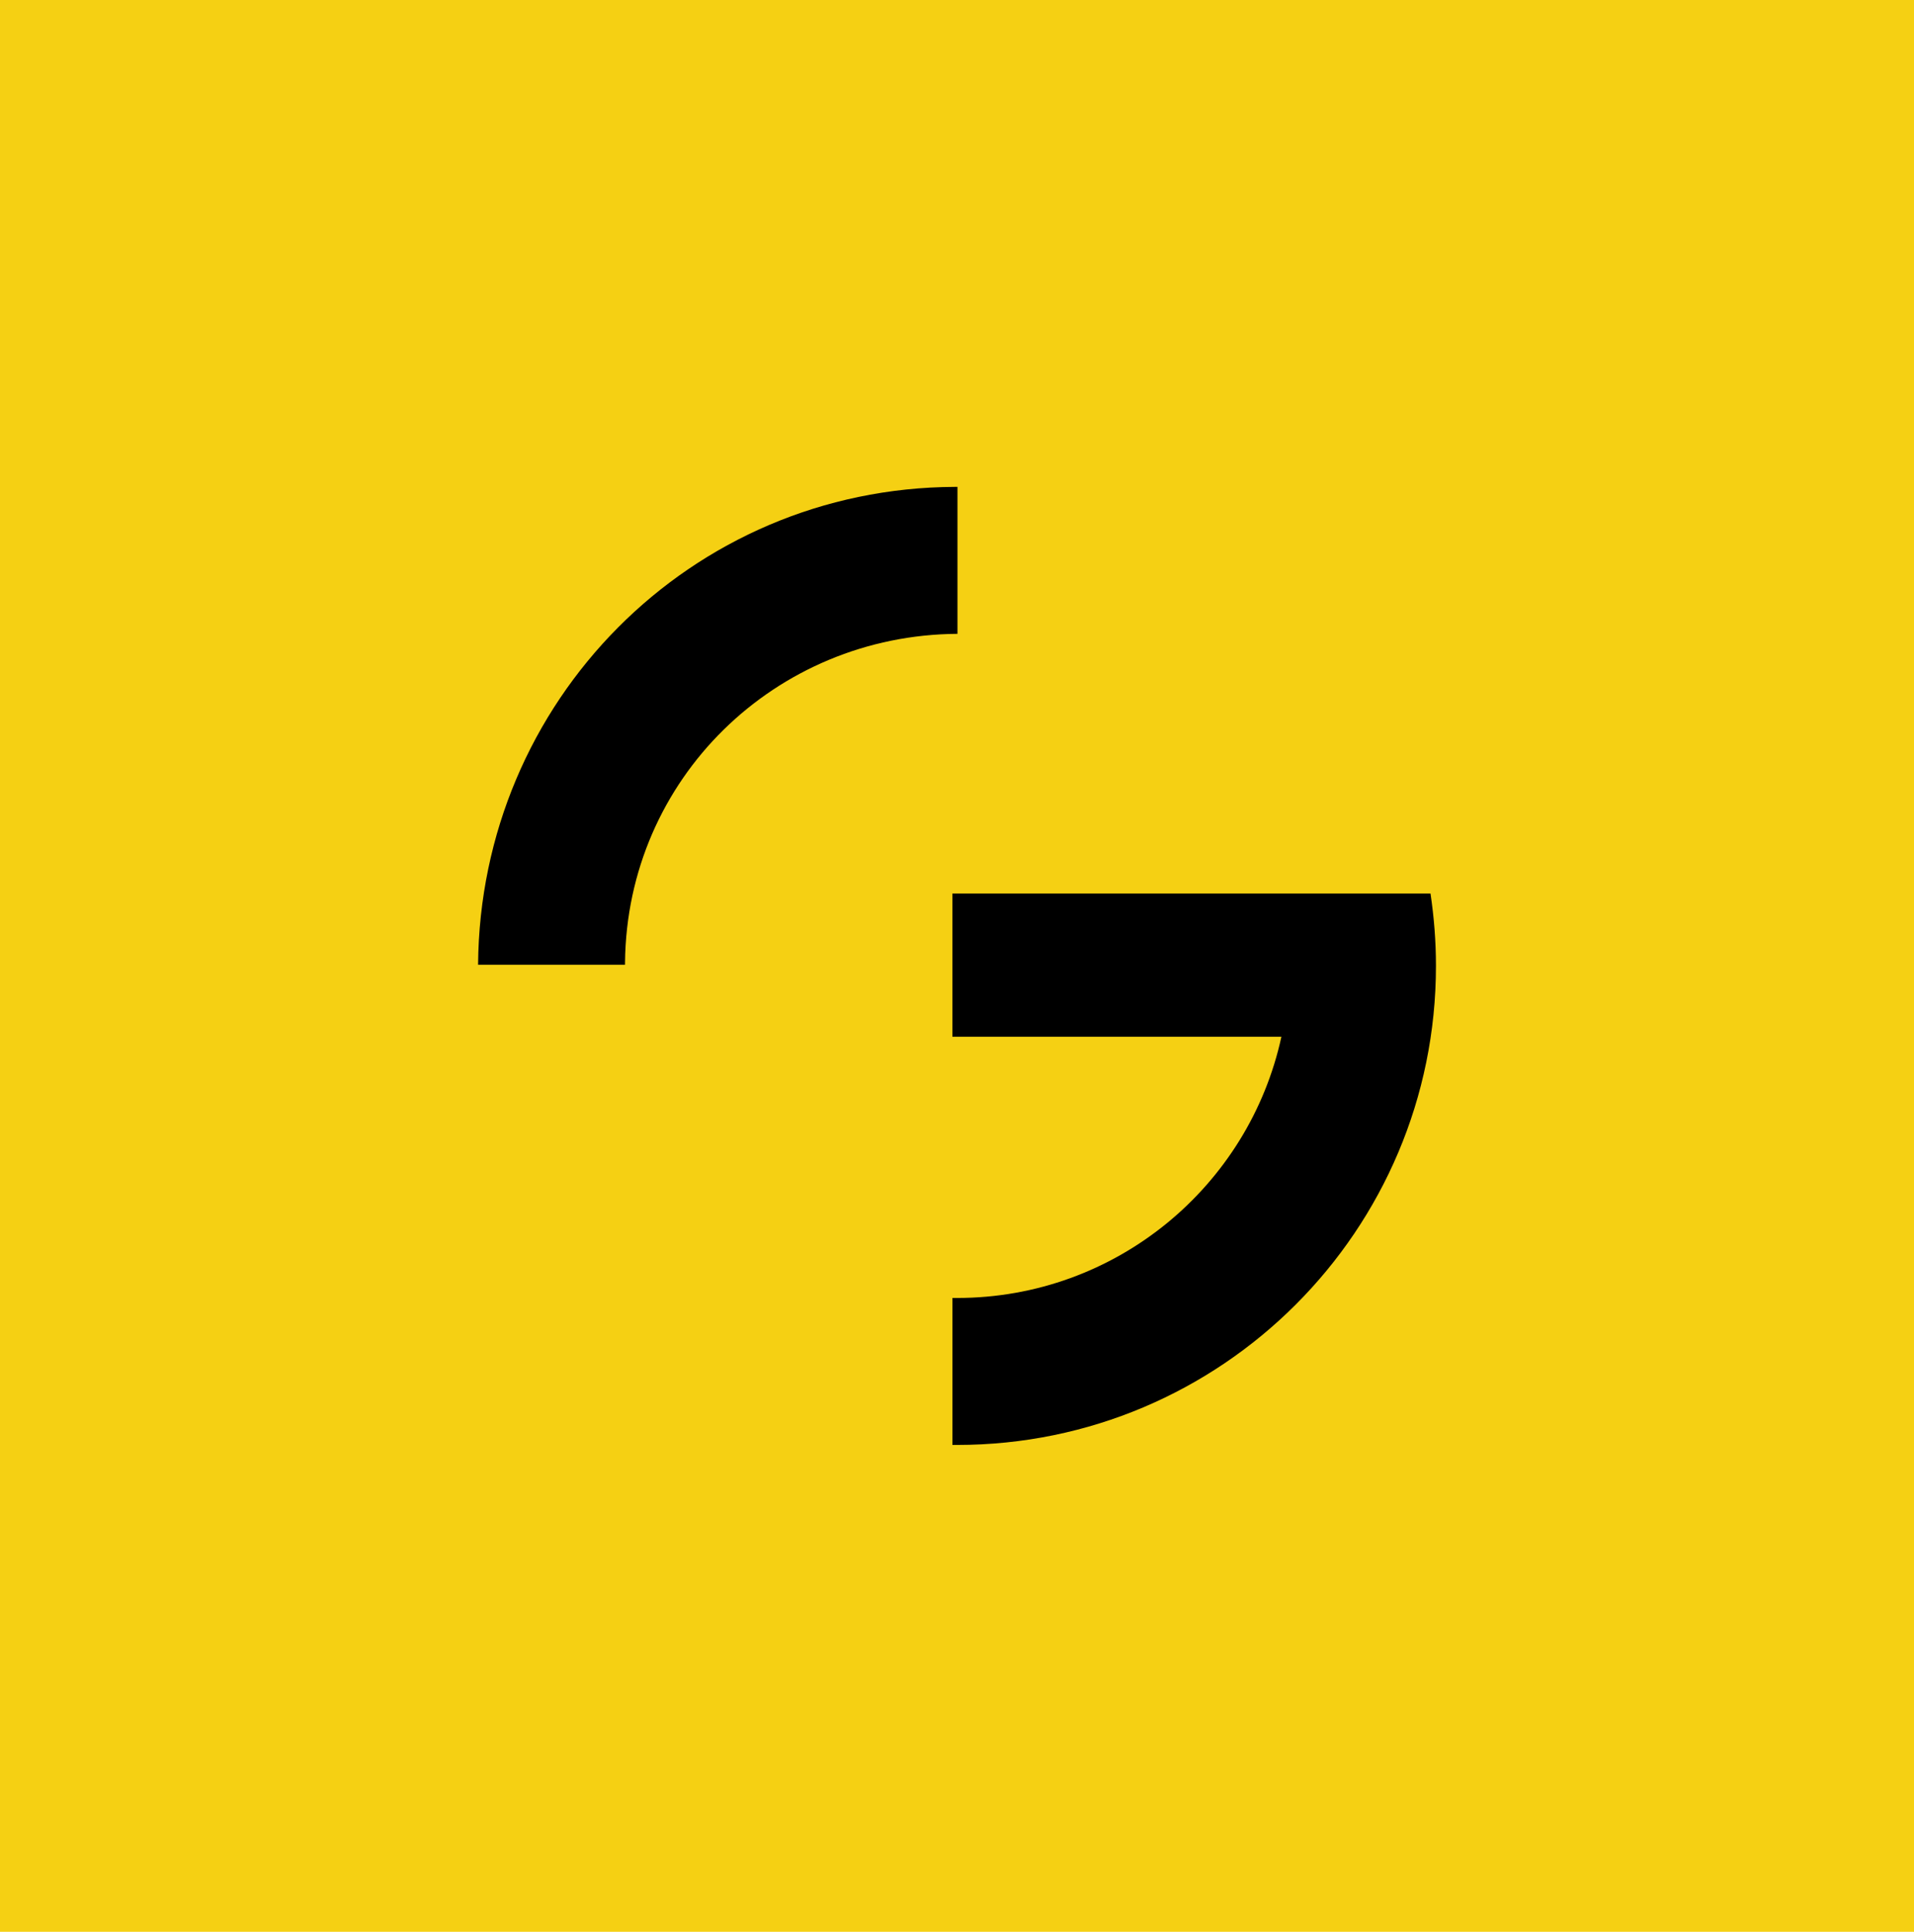
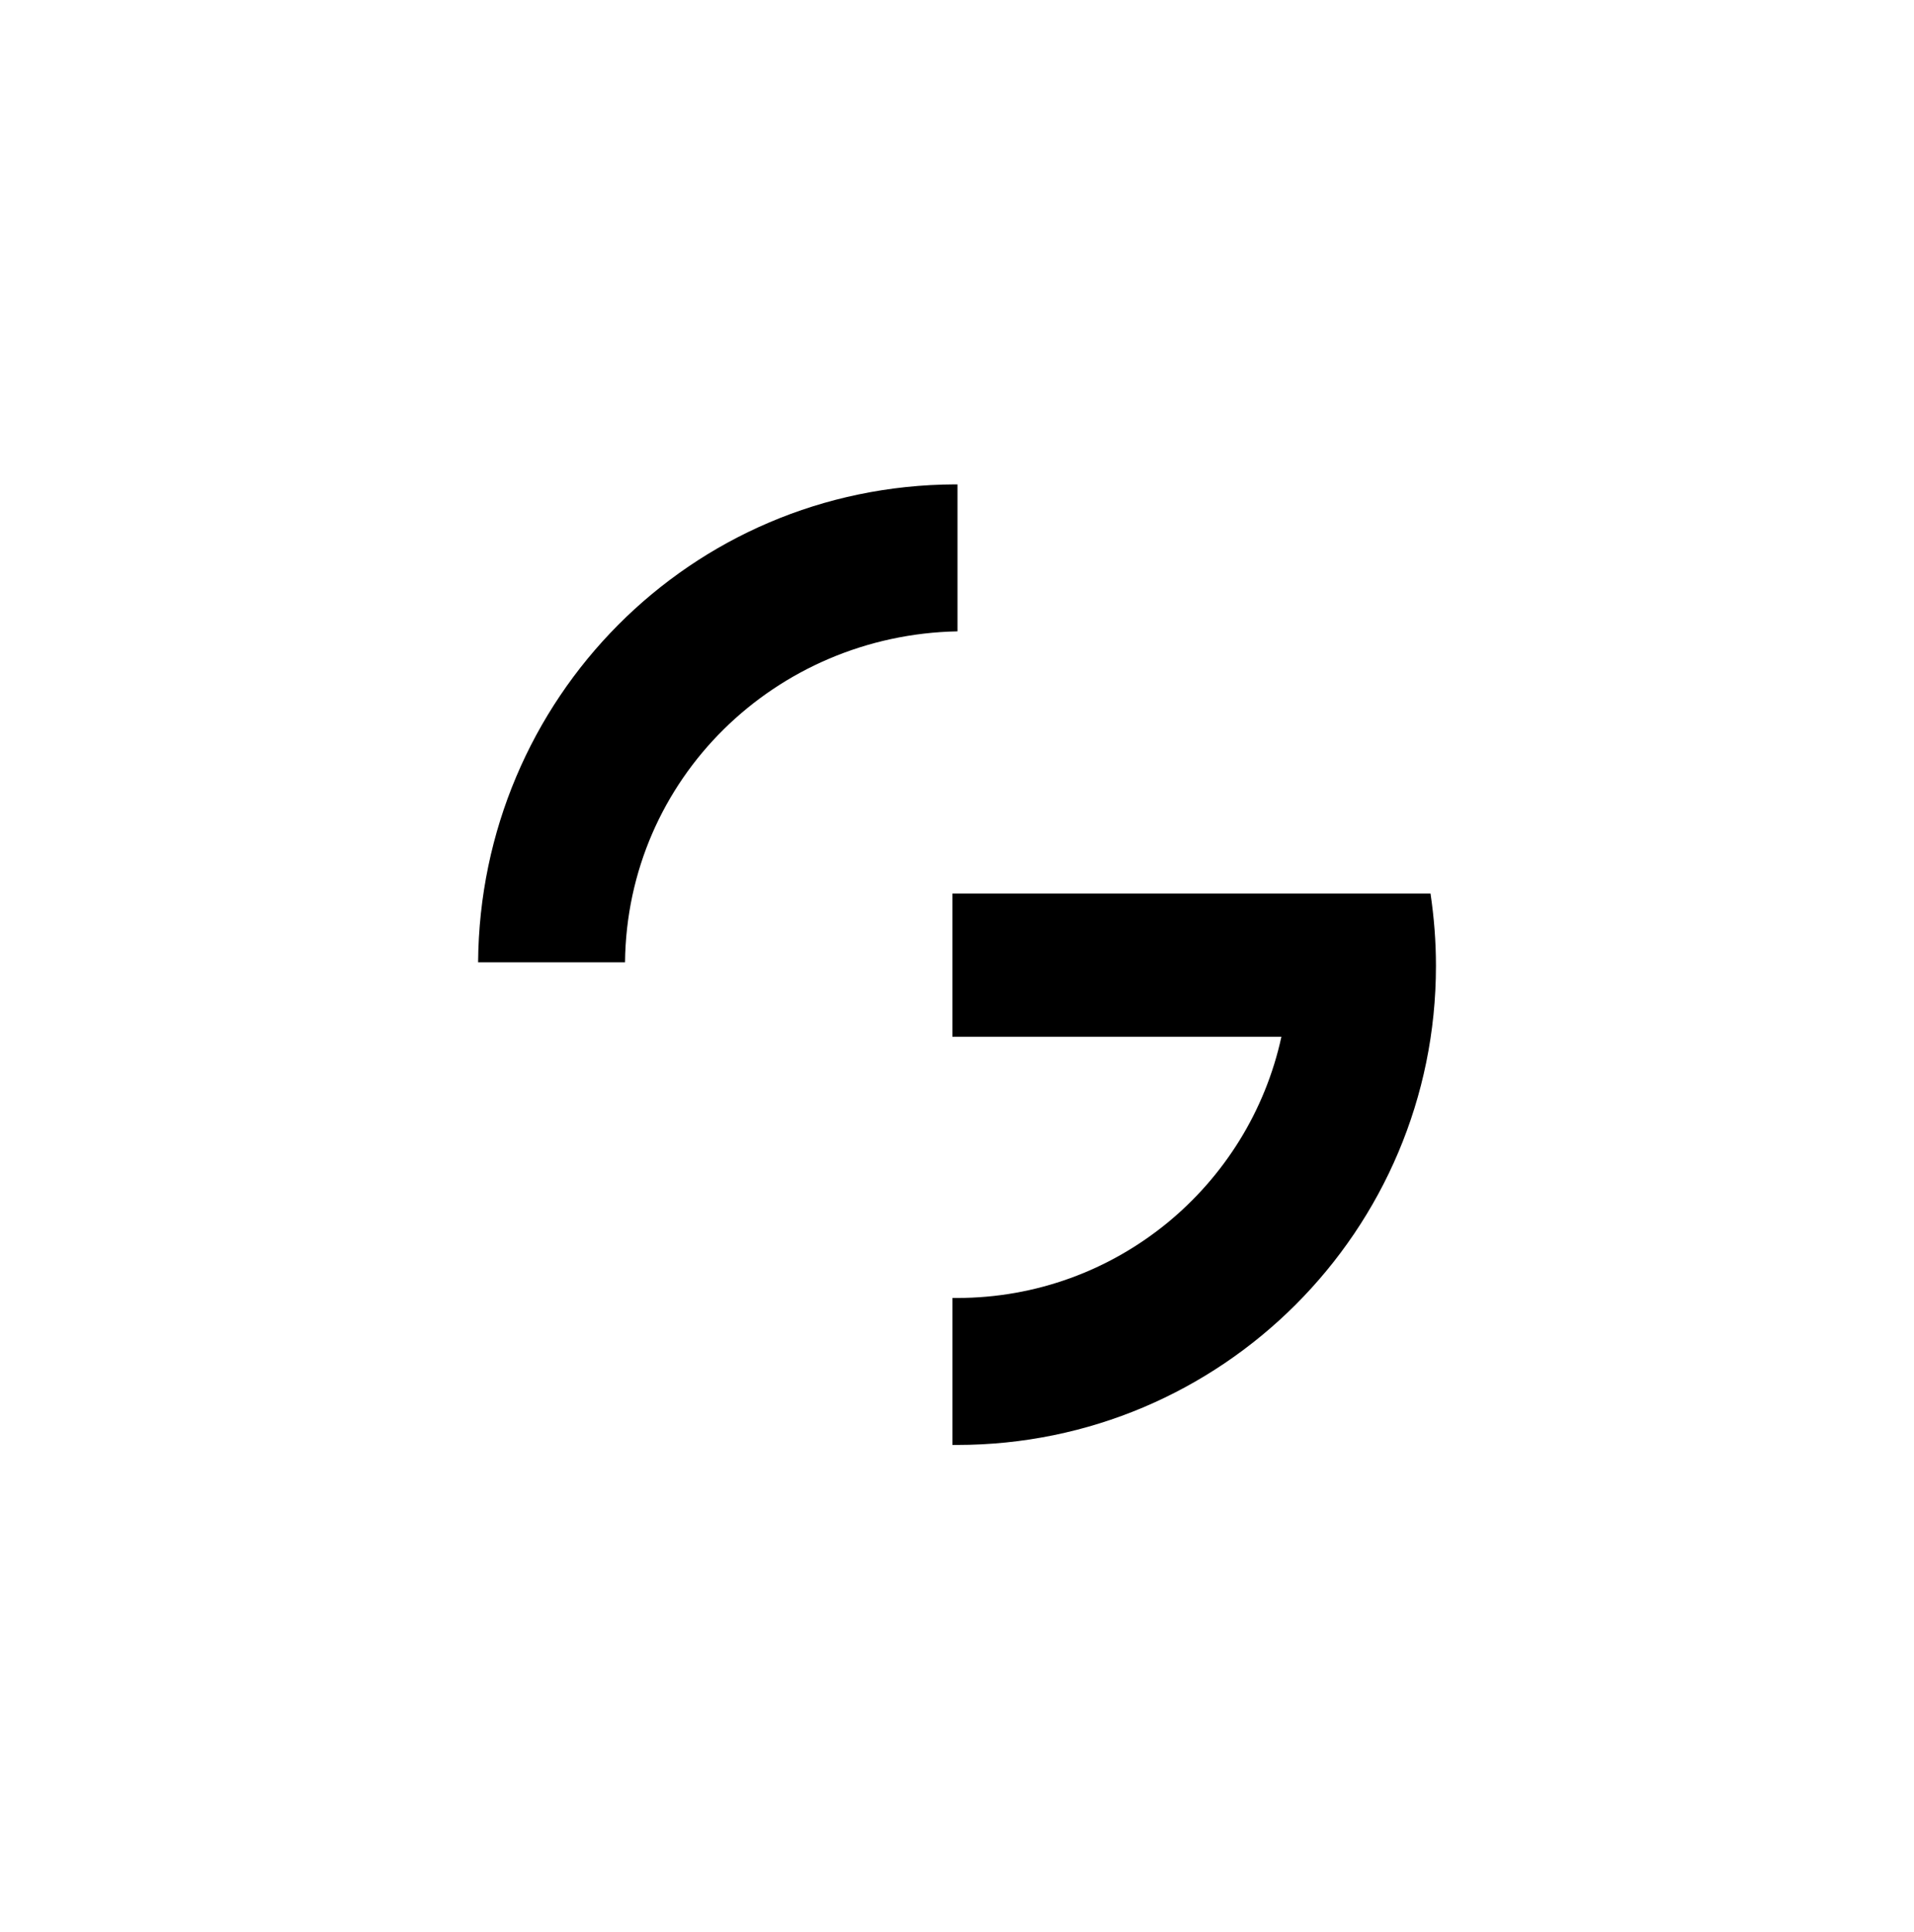
<svg xmlns="http://www.w3.org/2000/svg" version="1.1" id="Layer_1" x="0px" y="0px" width="110px" height="111px" viewBox="0 0 110 111" enable-background="new 0 0 110 111" xml:space="preserve">
-   <rect fill="#F5D013" width="110" height="111" />
  <g id="Final-Homepage-_x2B_-Mobile">
    <g id="Menu-r6" transform="translate(-26, -26)">
      <g id="Menu-Bar" transform="translate(-1, -2)">
        <g id="Side" transform="translate(0.974, 0.974)">
-           <path id="logo" d="M61.947,82.318l-0.001,0.143h-8.444c0.113-15.126,12.197-27.394,27.405-27.459h0.146v8.444      C70.59,63.508,62.06,71.774,61.947,82.318z M81.027,101.607c9.14,0,16.779-6.426,18.643-15.01H80.761v-4.28v-3.95h27.478      c0.206,1.396,0.313,2.747,0.313,4.161c0,15.2-12.324,27.524-27.523,27.524h-0.267v-8.445H81.027z" />
+           <path id="logo" d="M61.947,82.318h-8.444c0.113-15.126,12.197-27.394,27.405-27.459h0.146v8.444      C70.59,63.508,62.06,71.774,61.947,82.318z M81.027,101.607c9.14,0,16.779-6.426,18.643-15.01H80.761v-4.28v-3.95h27.478      c0.206,1.396,0.313,2.747,0.313,4.161c0,15.2-12.324,27.524-27.523,27.524h-0.267v-8.445H81.027z" />
        </g>
      </g>
    </g>
  </g>
</svg>